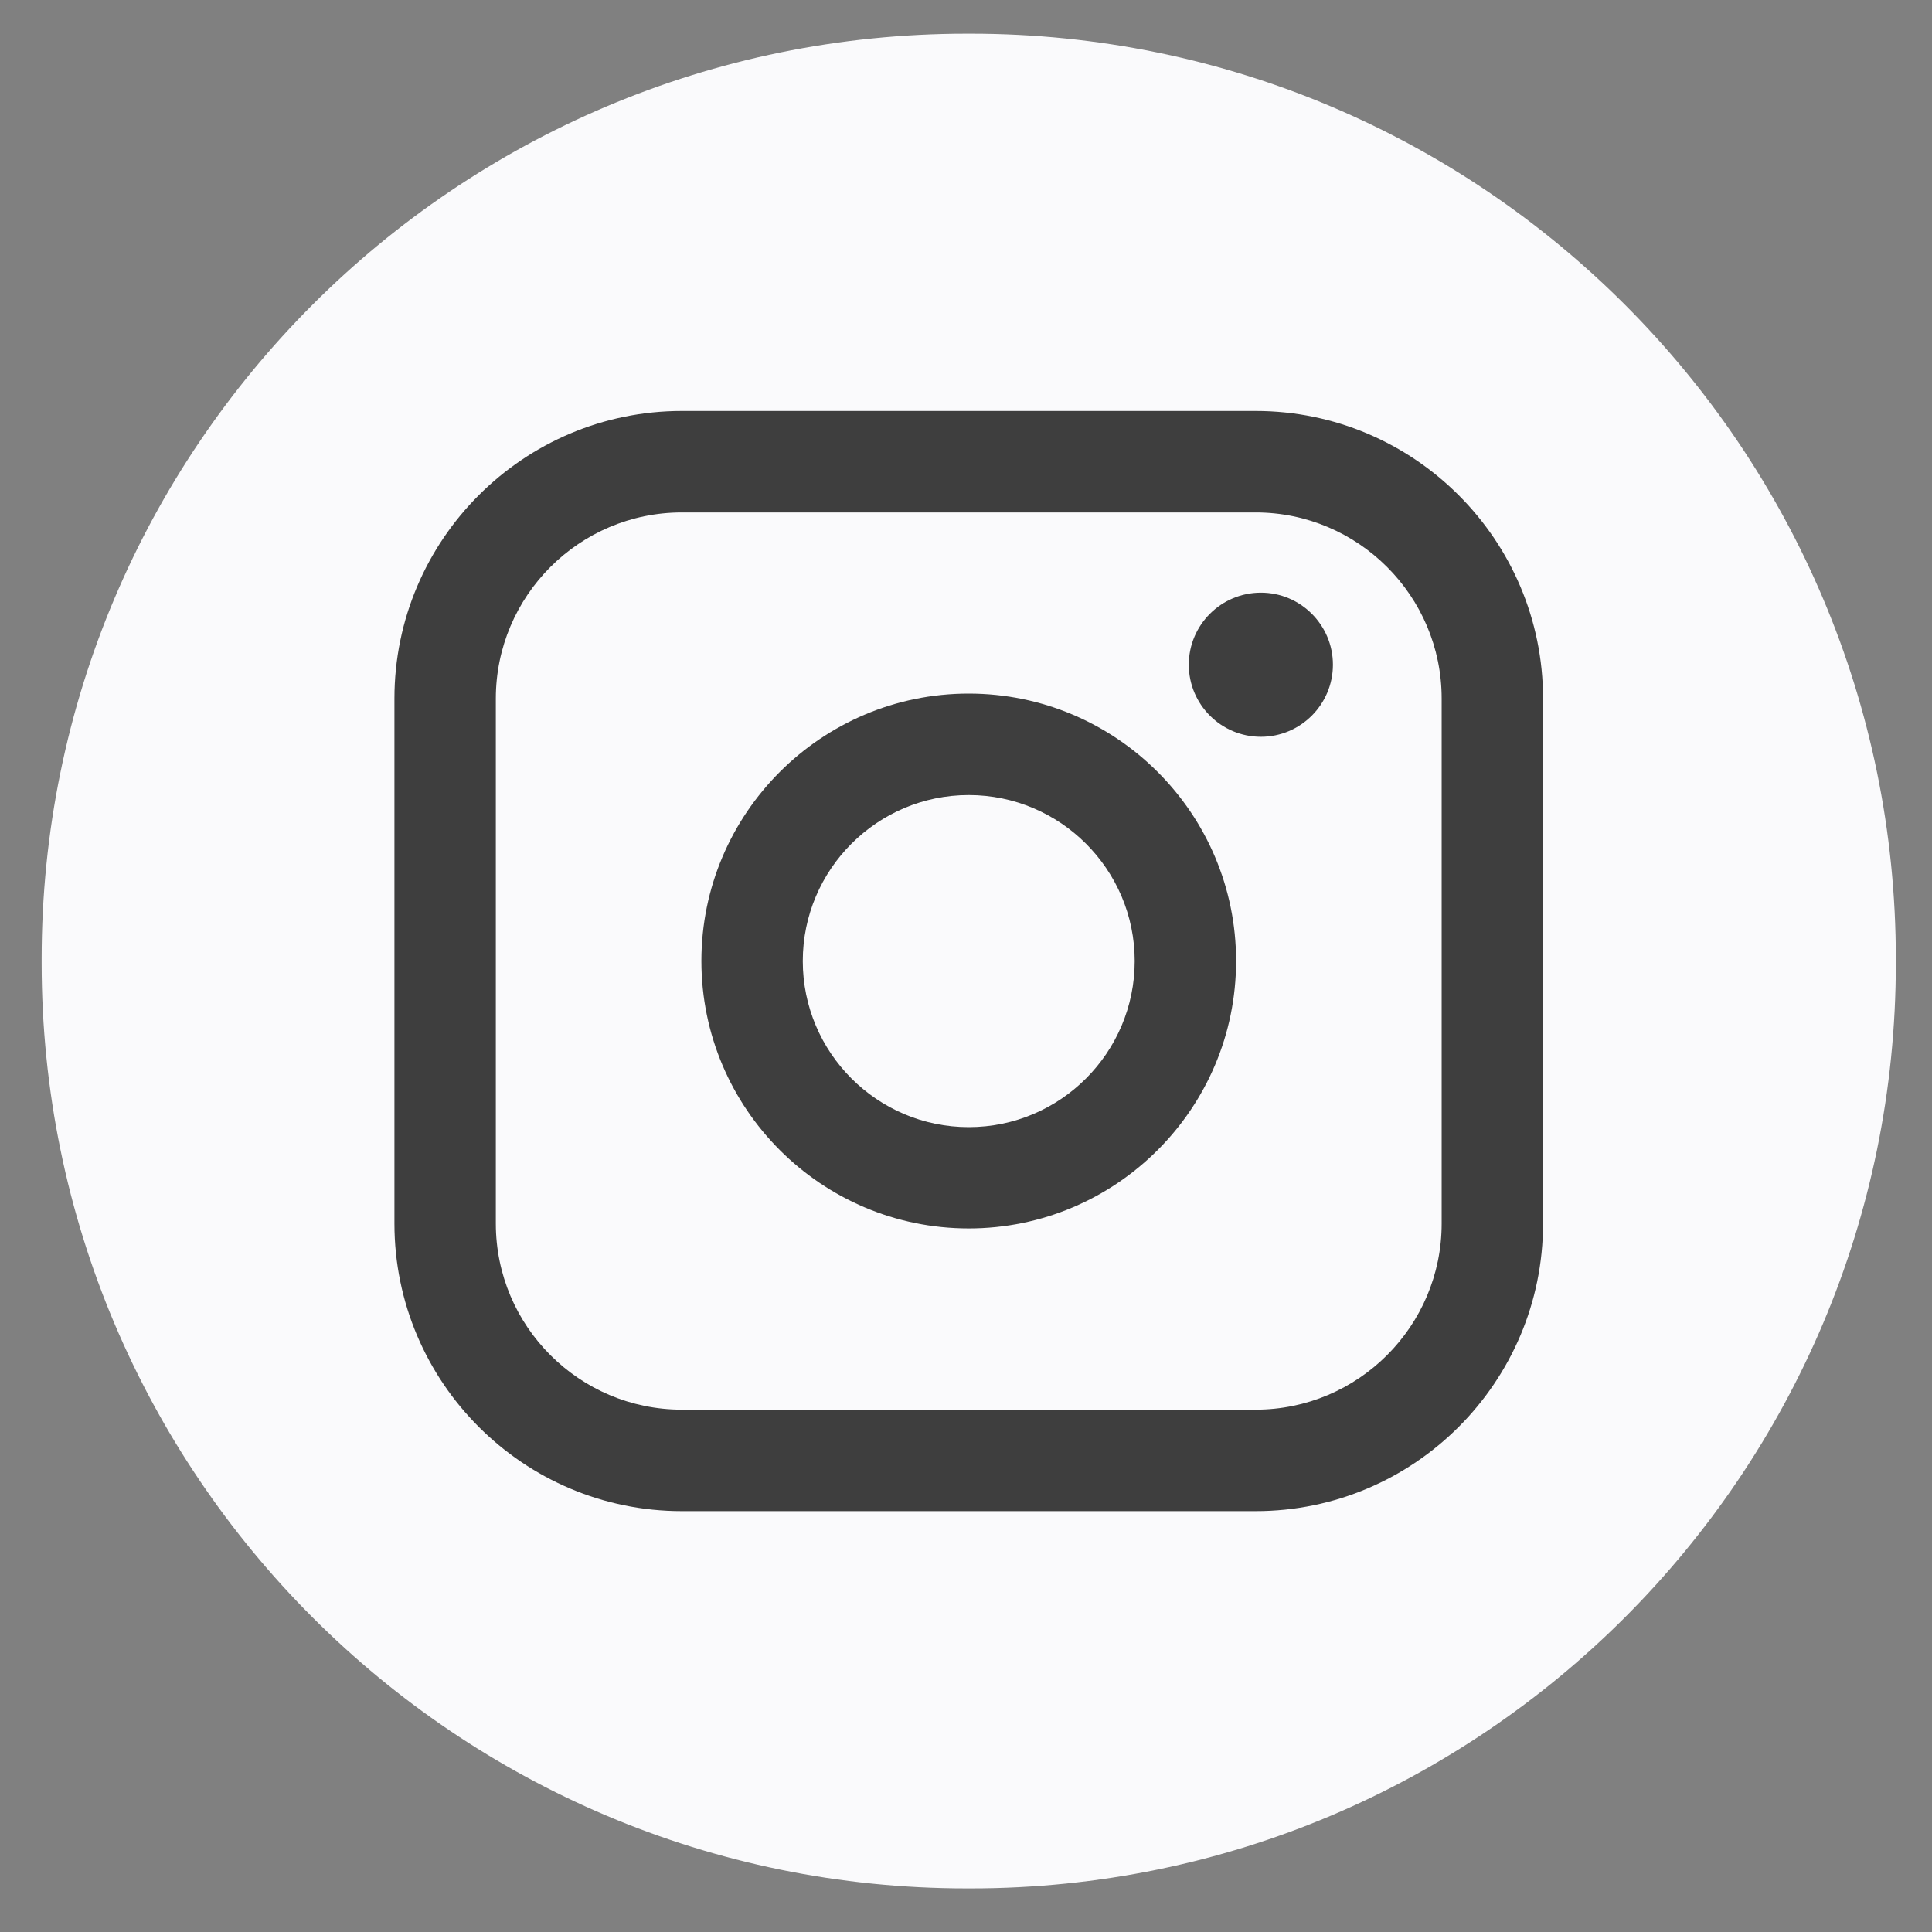
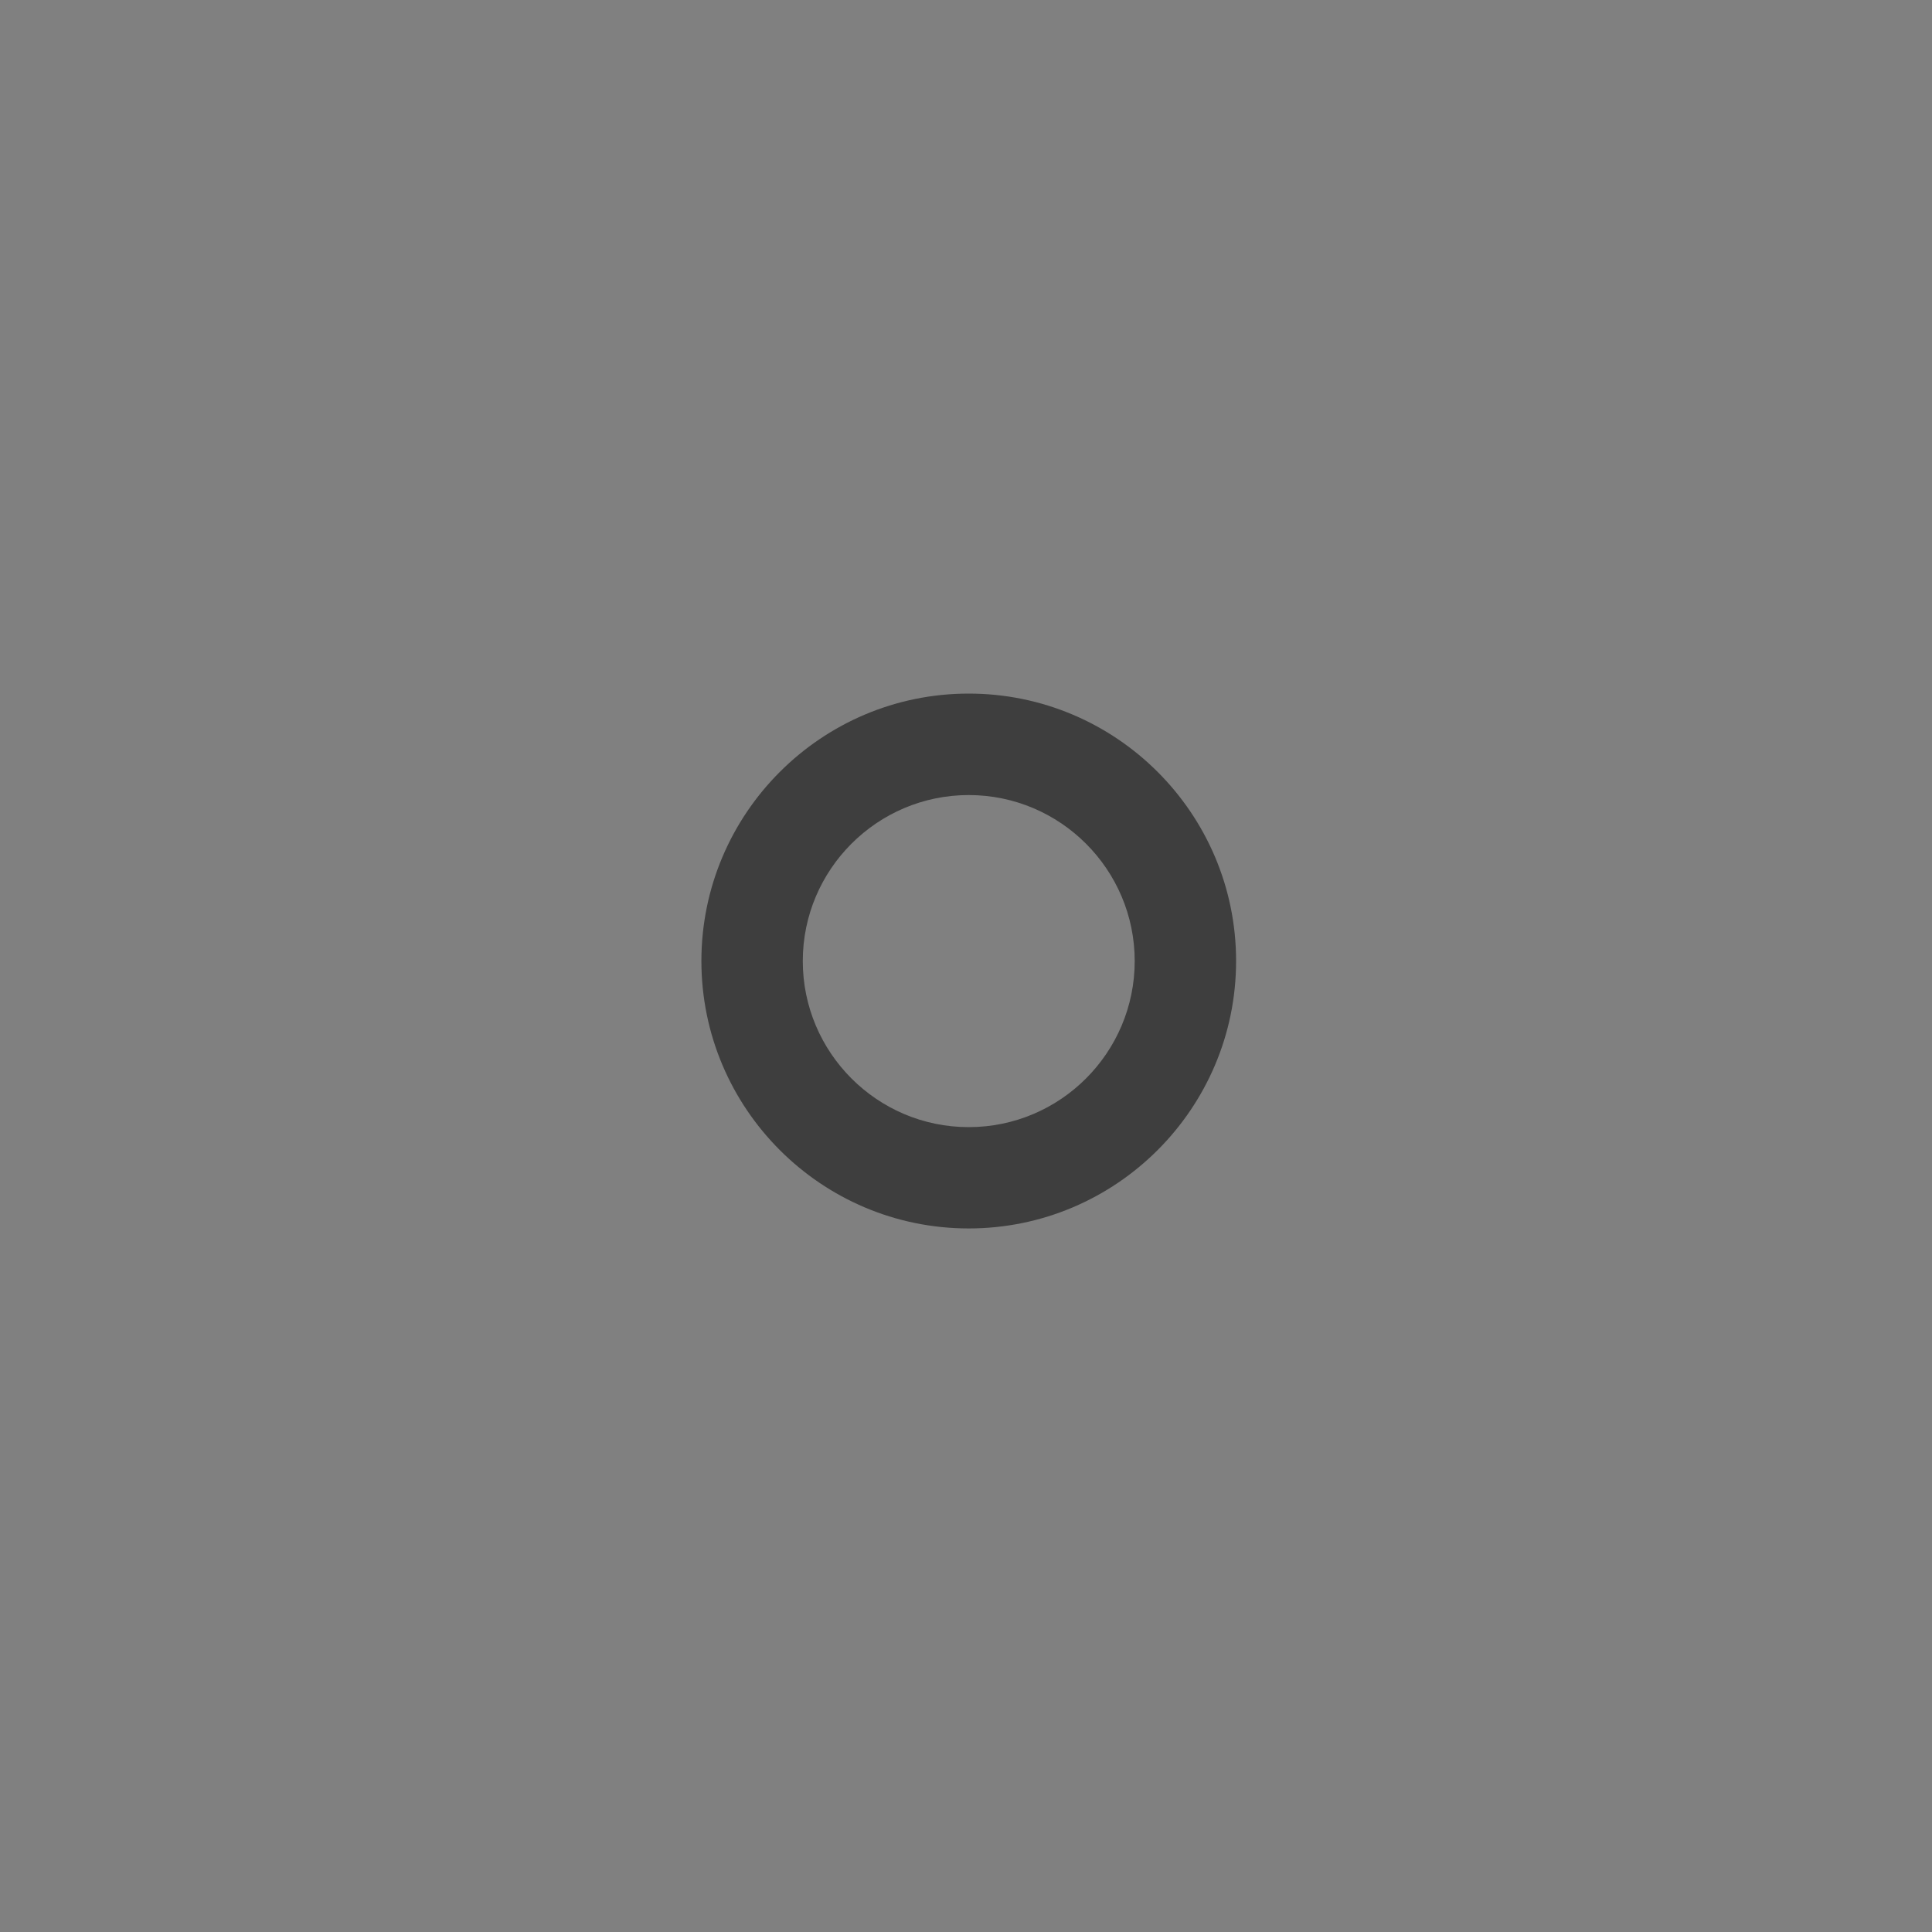
<svg xmlns="http://www.w3.org/2000/svg" width="25" height="25" viewBox="0 0 25 25" fill="none">
  <rect x="0" y="0" width="25" height="25" fill="#808080" stroke="none" />
-   <path d="M12.563 0.436H12.508C5.898 0.436 0.539 5.796 0.539 12.408V12.463C0.539 19.075 5.898 24.436 12.508 24.436H12.563C19.173 24.436 24.532 19.075 24.532 12.463V12.408C24.532 5.796 19.173 0.436 12.563 0.436Z" fill="#FAFAFC" />
-   <path d="M16.248 5.318H8.823C6.772 5.318 5.104 6.987 5.104 9.039V15.833C5.104 17.885 6.772 19.554 8.823 19.554H16.248C18.299 19.554 19.967 17.885 19.967 15.833V9.039C19.967 6.987 18.299 5.318 16.248 5.318ZM6.416 9.039C6.416 7.711 7.496 6.631 8.823 6.631H16.248C17.575 6.631 18.655 7.711 18.655 9.039V15.833C18.655 17.161 17.575 18.241 16.248 18.241H8.823C7.496 18.241 6.416 17.161 6.416 15.833V9.039Z" fill="#3E3E3E" />
  <path d="M12.535 15.896C14.443 15.896 15.995 14.344 15.995 12.435C15.995 10.527 14.444 8.975 12.535 8.975C10.627 8.975 9.076 10.527 9.076 12.435C9.076 14.344 10.627 15.896 12.535 15.896ZM12.535 10.288C13.72 10.288 14.683 11.252 14.683 12.436C14.683 13.621 13.72 14.585 12.535 14.585C11.351 14.585 10.388 13.621 10.388 12.436C10.388 11.252 11.351 10.288 12.535 10.288Z" fill="#3E3E3E" />
-   <path d="M16.316 9.534C16.829 9.534 17.248 9.116 17.248 8.601C17.248 8.087 16.83 7.669 16.316 7.669C15.801 7.669 15.383 8.087 15.383 8.601C15.383 9.116 15.801 9.534 16.316 9.534Z" fill="#3E3E3E" />
</svg>